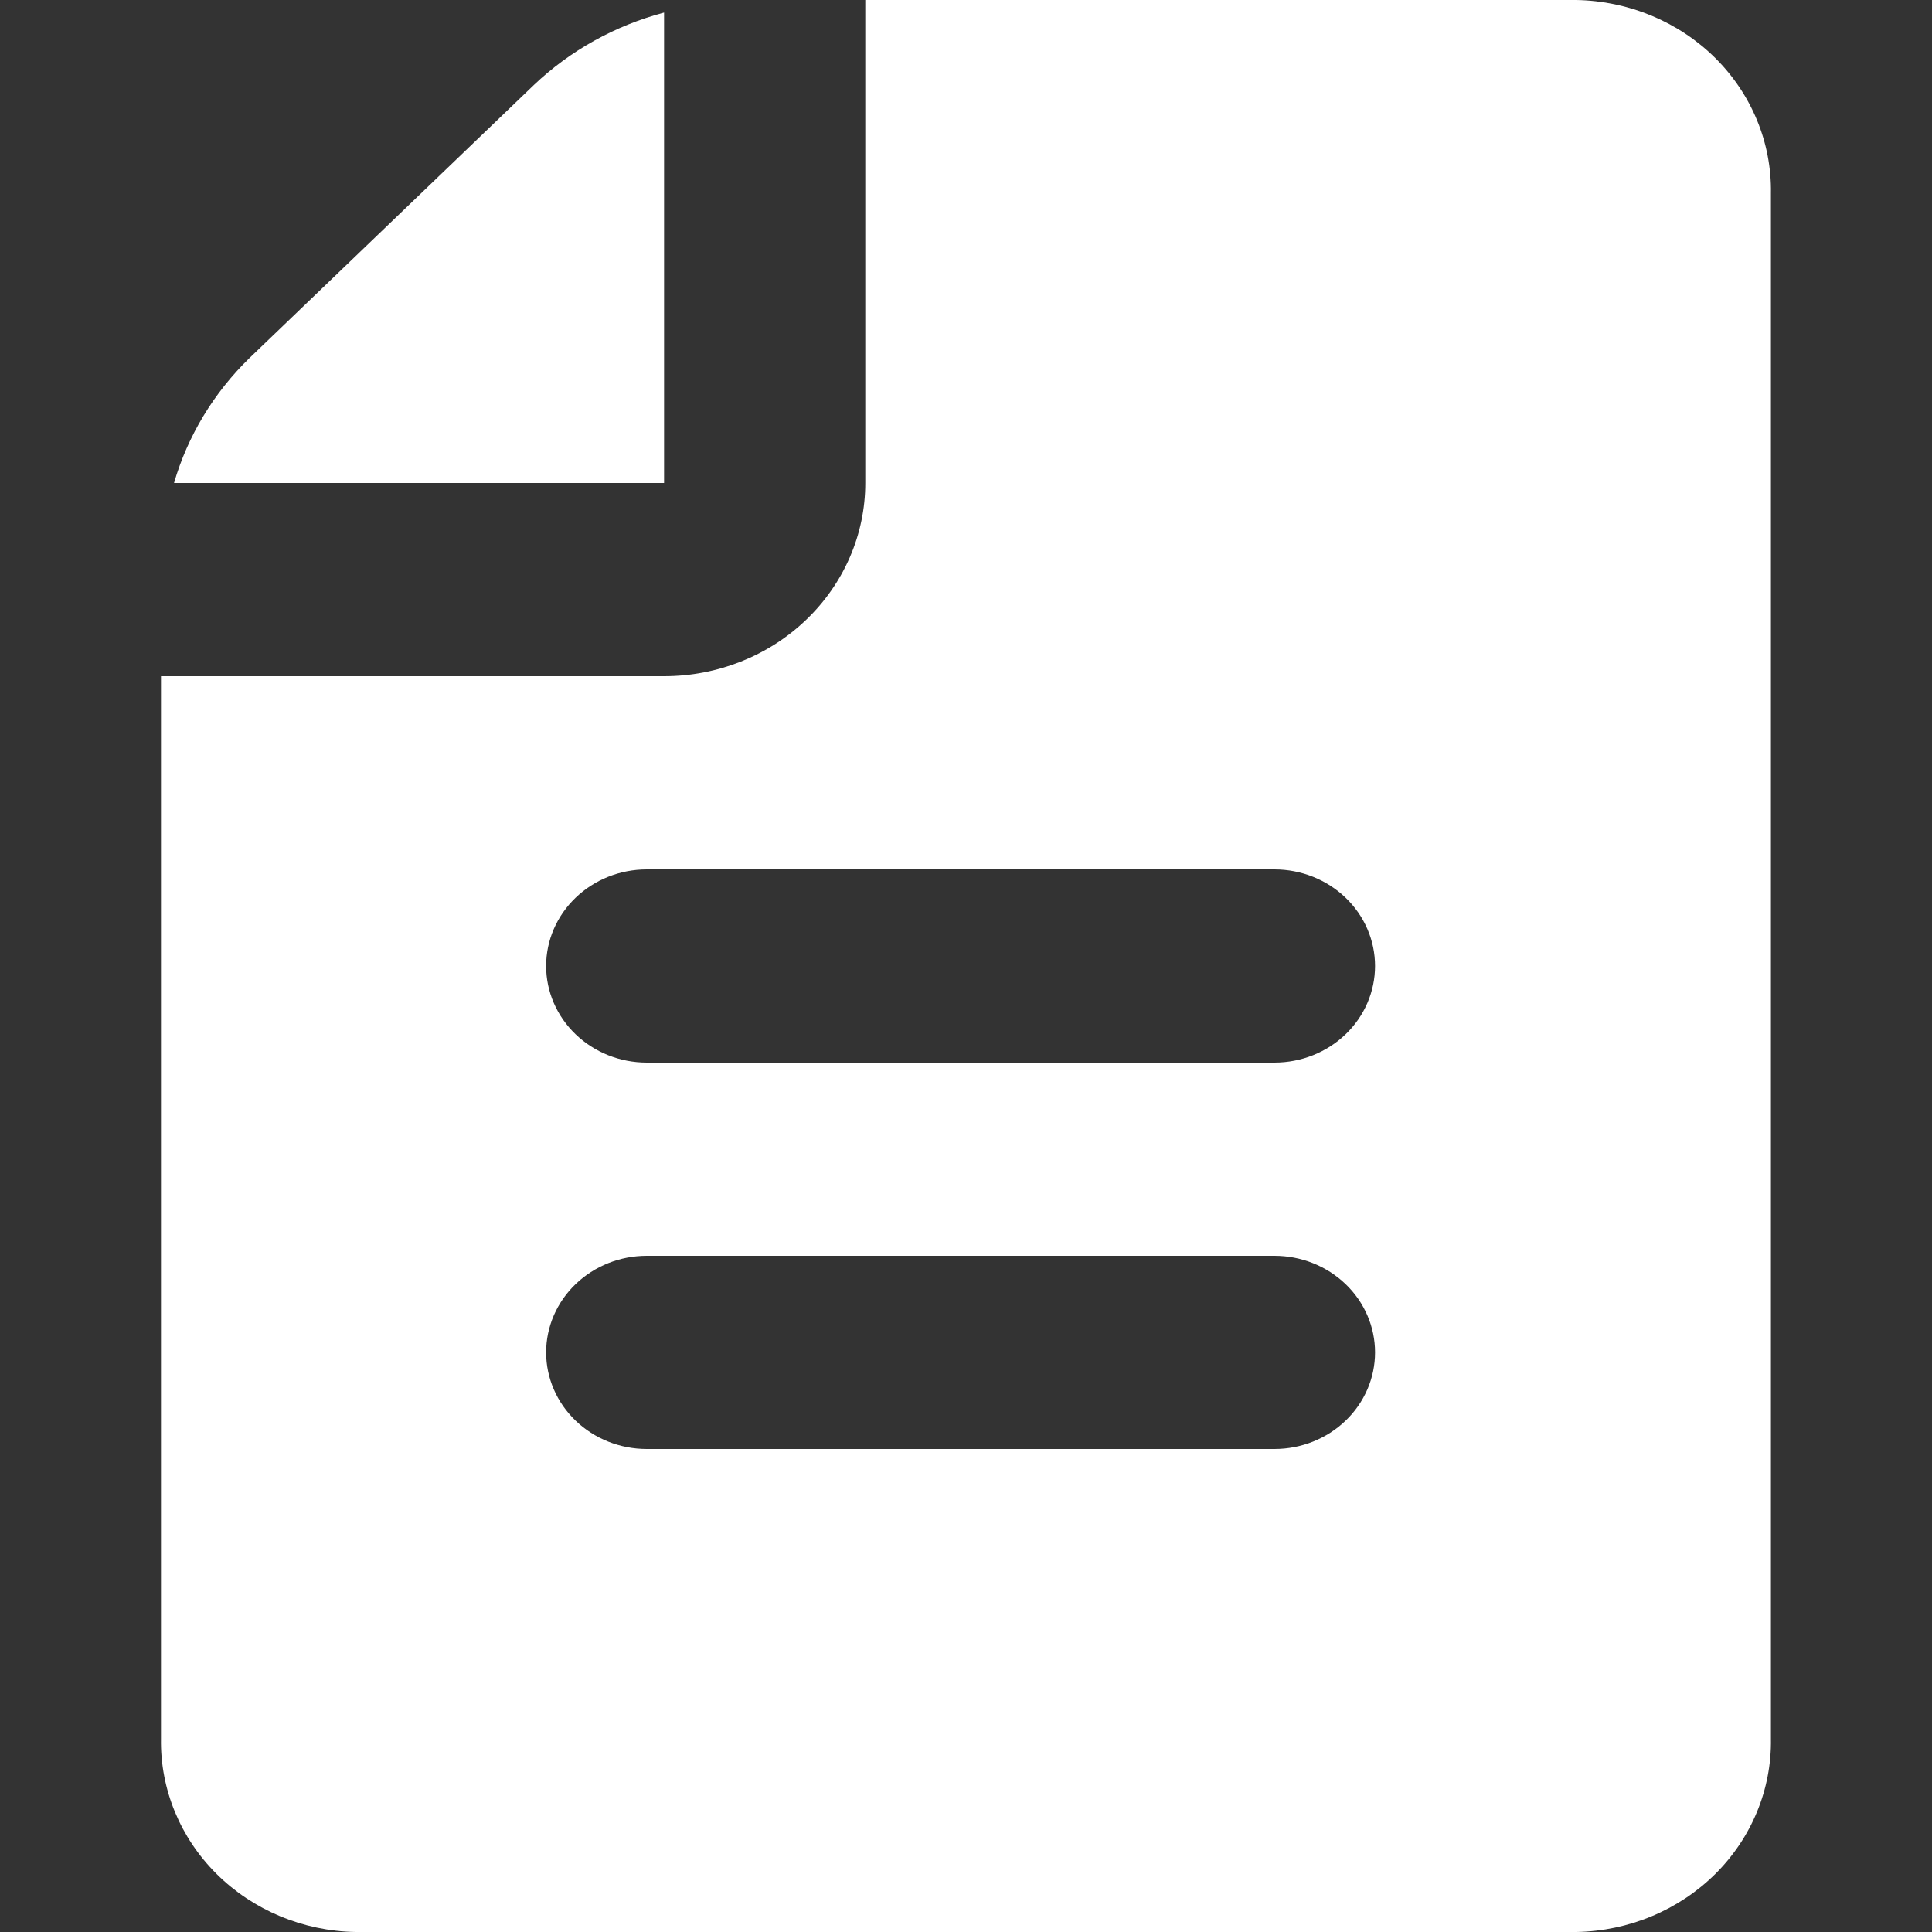
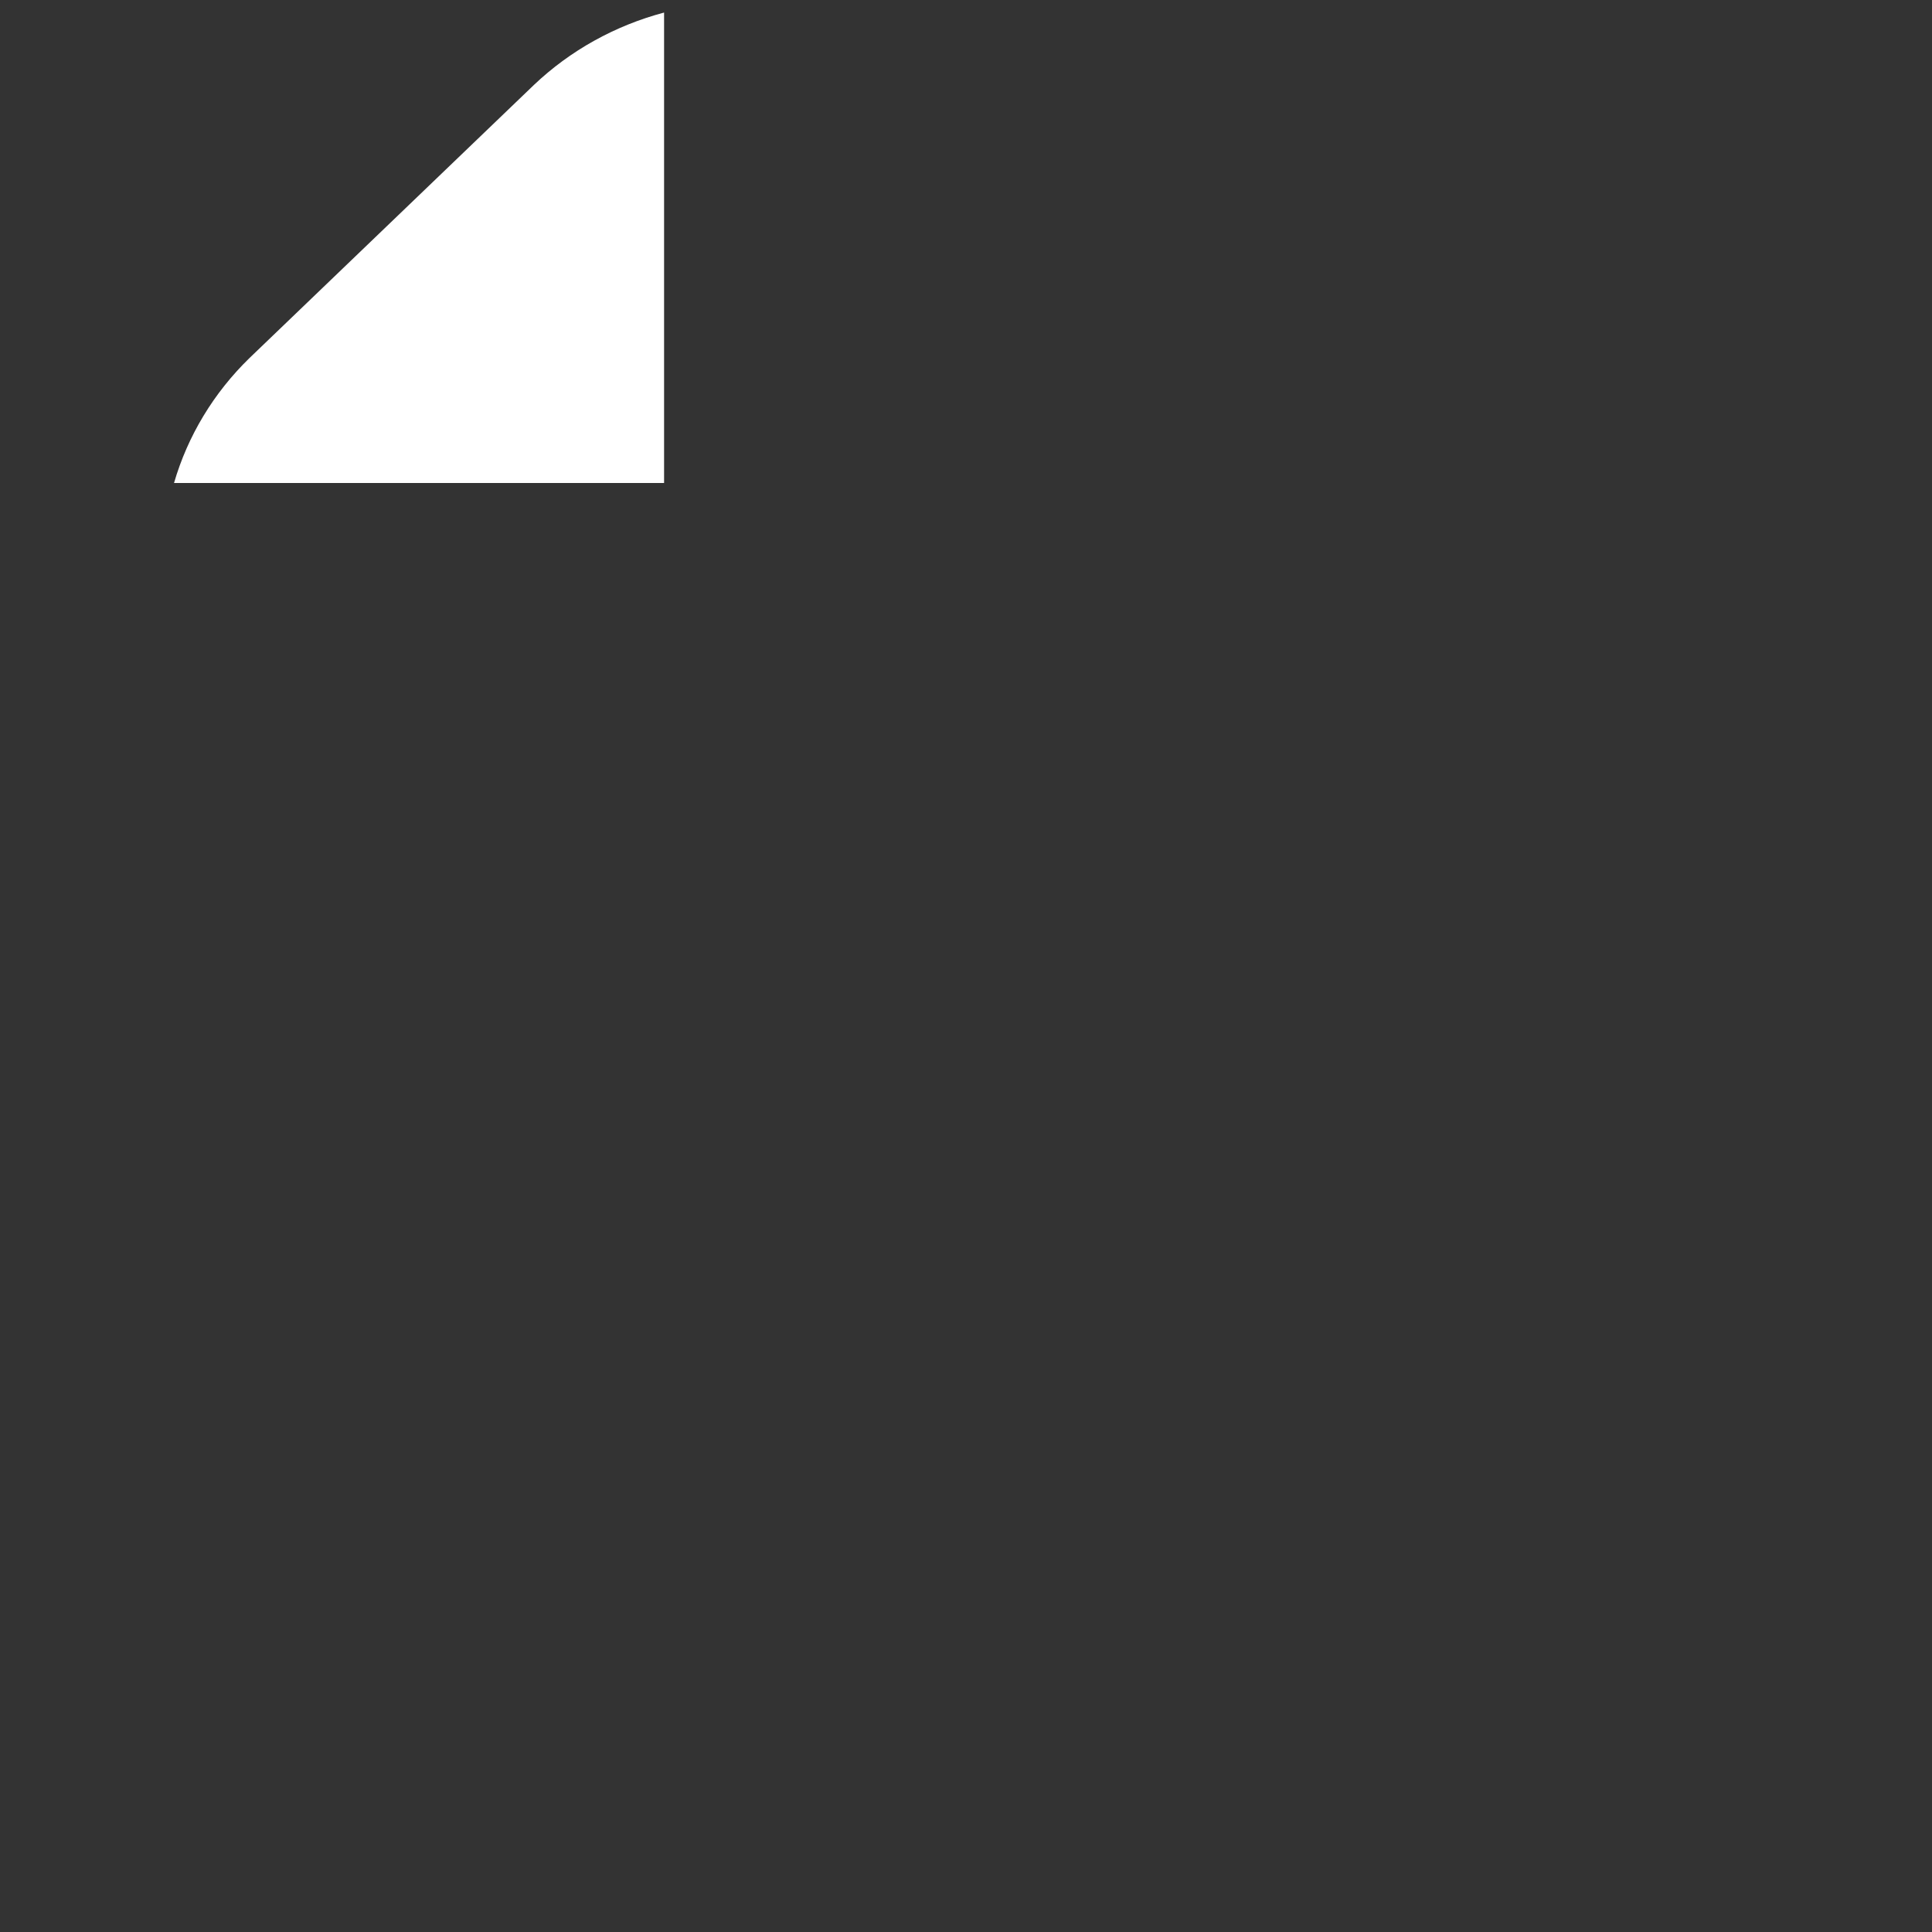
<svg xmlns="http://www.w3.org/2000/svg" width="40" height="40" viewBox="0 0 40 40" fill="none">
  <rect x="0" y="0" width="40" height="40" fill="#333333" stroke="none" />
  <path d="M13.749 10V0.26C12.732 0.53 11.805 1.046 11.055 1.758L5.164 7.414C4.423 8.135 3.886 9.025 3.603 10H13.749Z" fill="white" />
-   <path d="M32.636 0H17.915V10C17.915 11.061 17.476 12.078 16.695 12.828C15.914 13.579 14.854 14 13.749 14H3.333V36C3.316 37.043 3.731 38.05 4.486 38.8C5.241 39.549 6.275 39.981 7.362 40H32.636C33.722 39.981 34.756 39.549 35.512 38.8C36.267 38.05 36.682 37.043 36.665 36V4C36.682 2.957 36.267 1.95 35.512 1.2C34.756 0.451 33.722 0.019 32.636 0ZM26.386 30H13.391C12.838 30 12.308 29.789 11.918 29.414C11.527 29.039 11.307 28.53 11.307 28C11.307 27.47 11.527 26.961 11.918 26.586C12.308 26.211 12.838 26 13.391 26H26.386C26.939 26 27.468 26.211 27.859 26.586C28.25 26.961 28.469 27.47 28.469 28C28.469 28.53 28.25 29.039 27.859 29.414C27.468 29.789 26.939 30 26.386 30ZM26.386 22H13.391C12.838 22 12.308 21.789 11.918 21.414C11.527 21.039 11.307 20.53 11.307 20C11.307 19.47 11.527 18.961 11.918 18.586C12.308 18.211 12.838 18 13.391 18H26.386C26.939 18 27.468 18.211 27.859 18.586C28.25 18.961 28.469 19.47 28.469 20C28.469 20.53 28.25 21.039 27.859 21.414C27.468 21.789 26.939 22 26.386 22Z" fill="white" />
</svg>